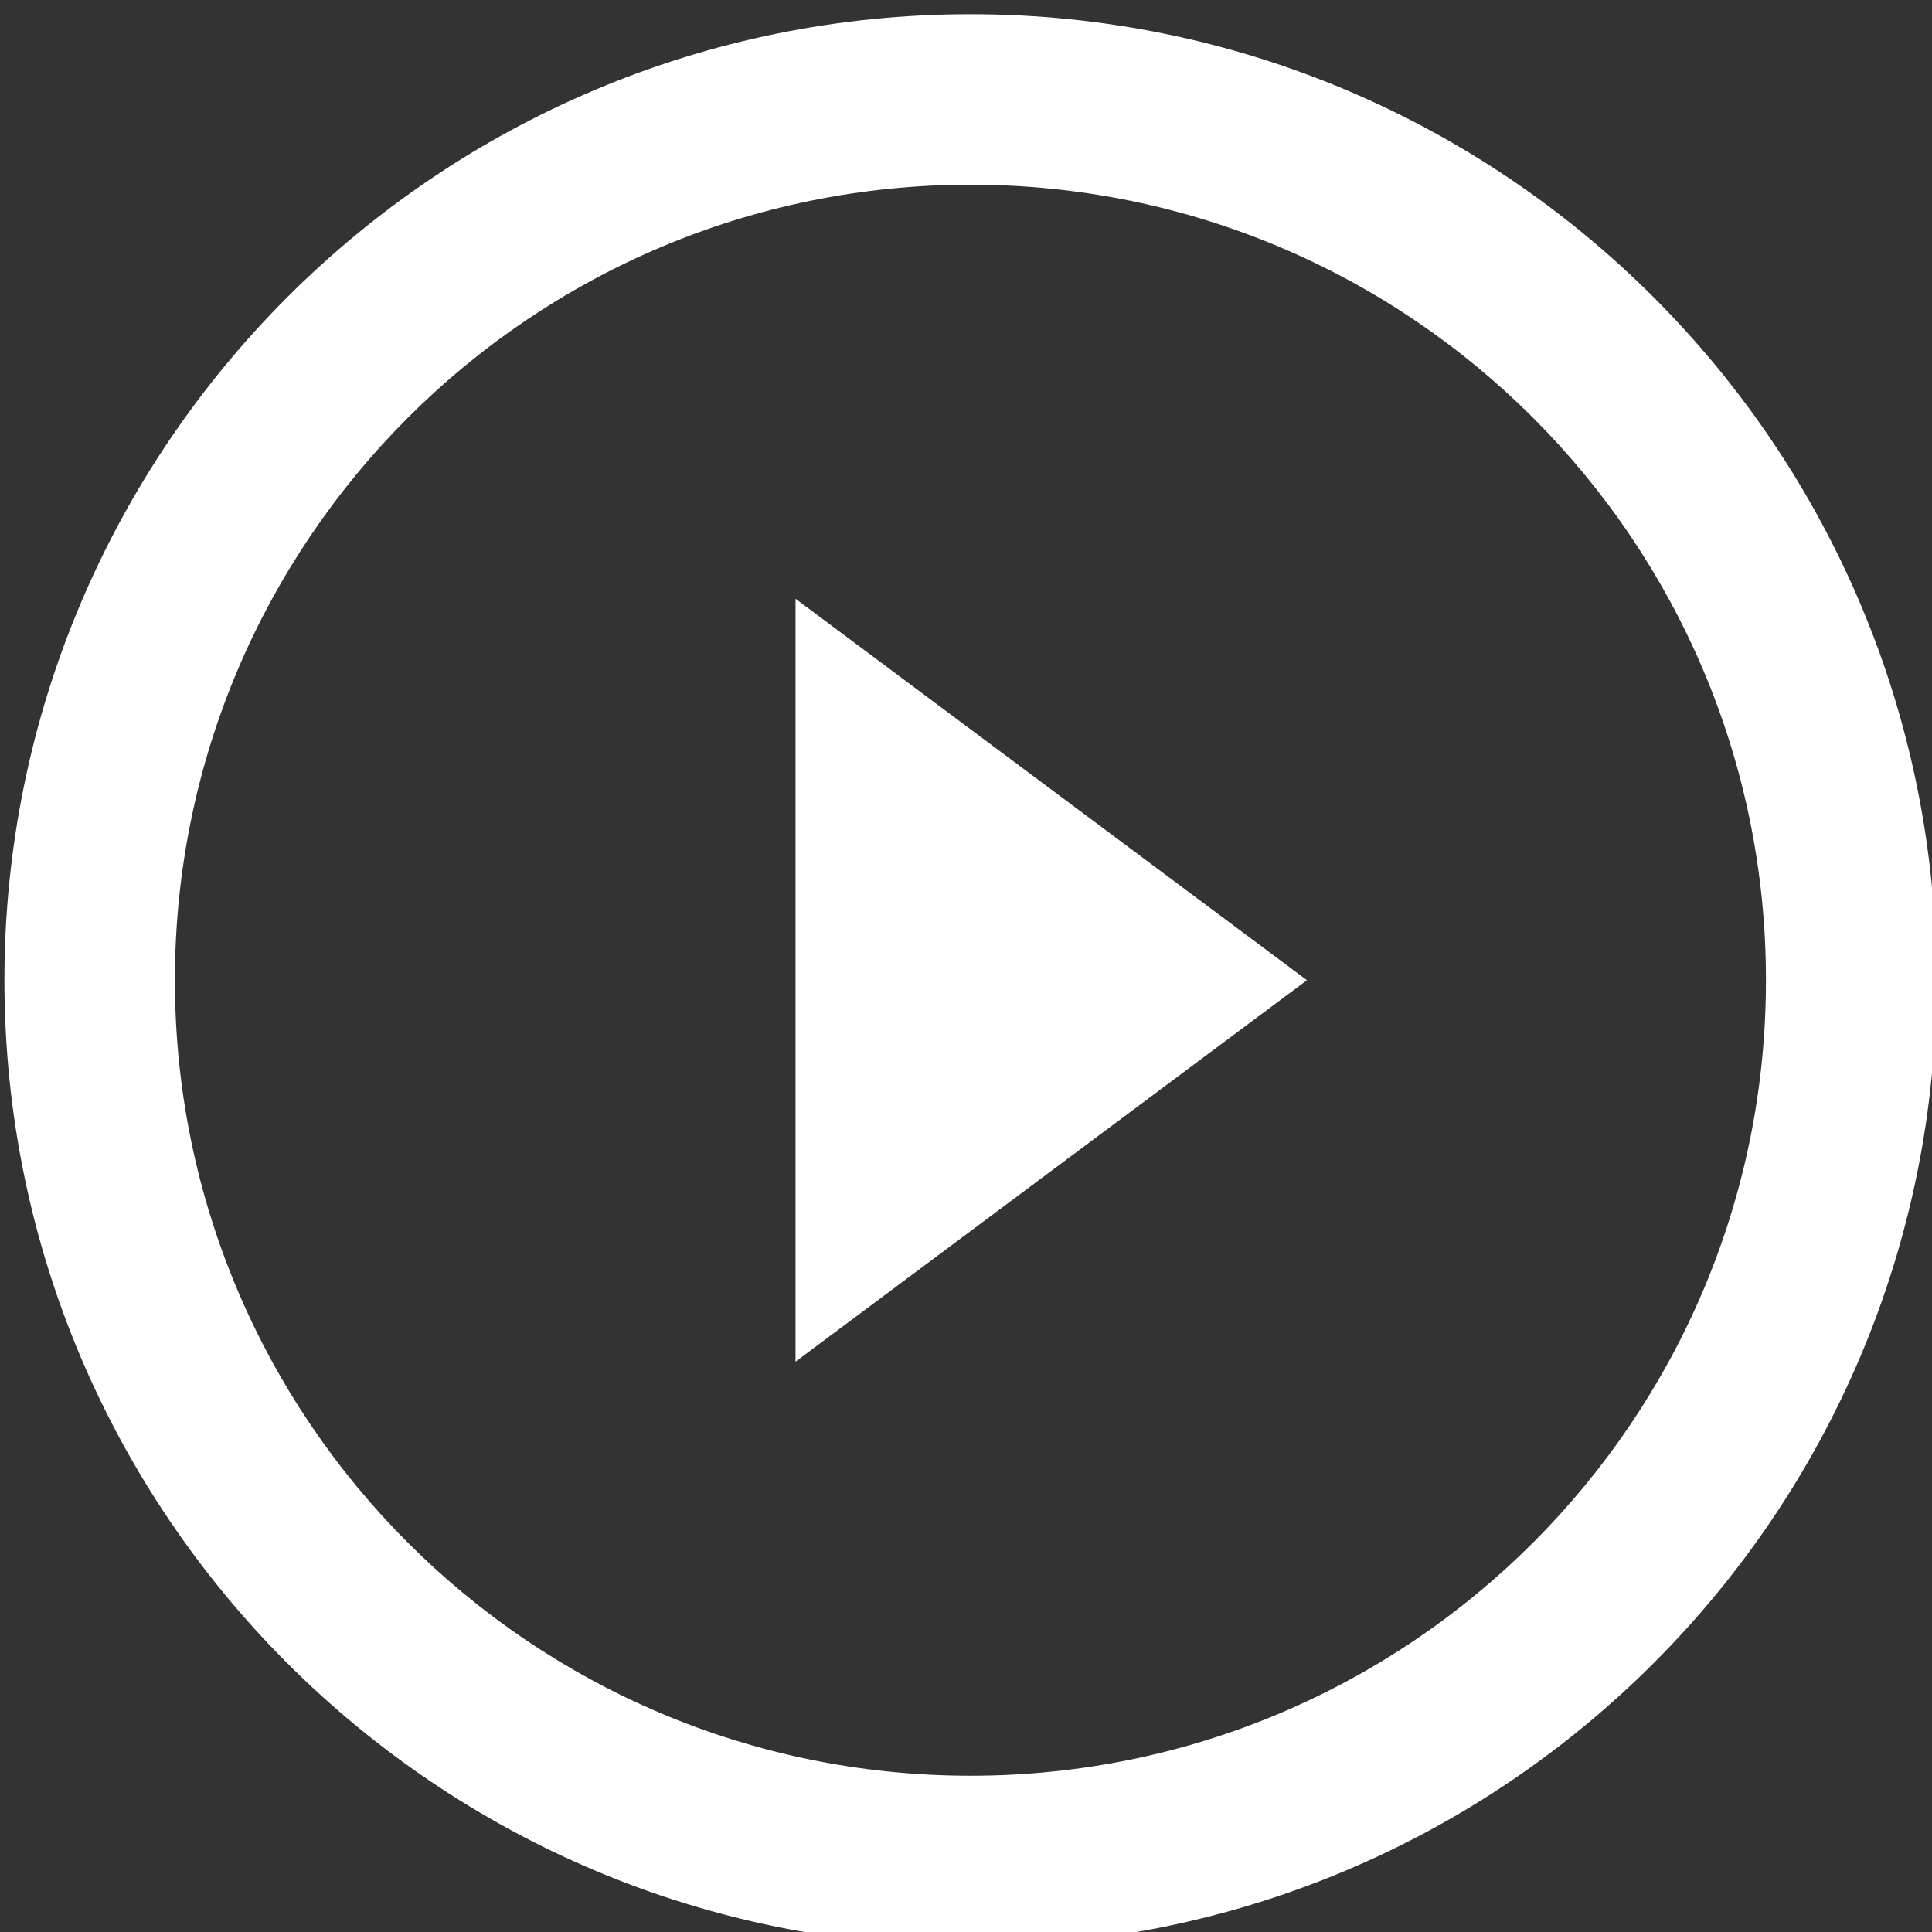
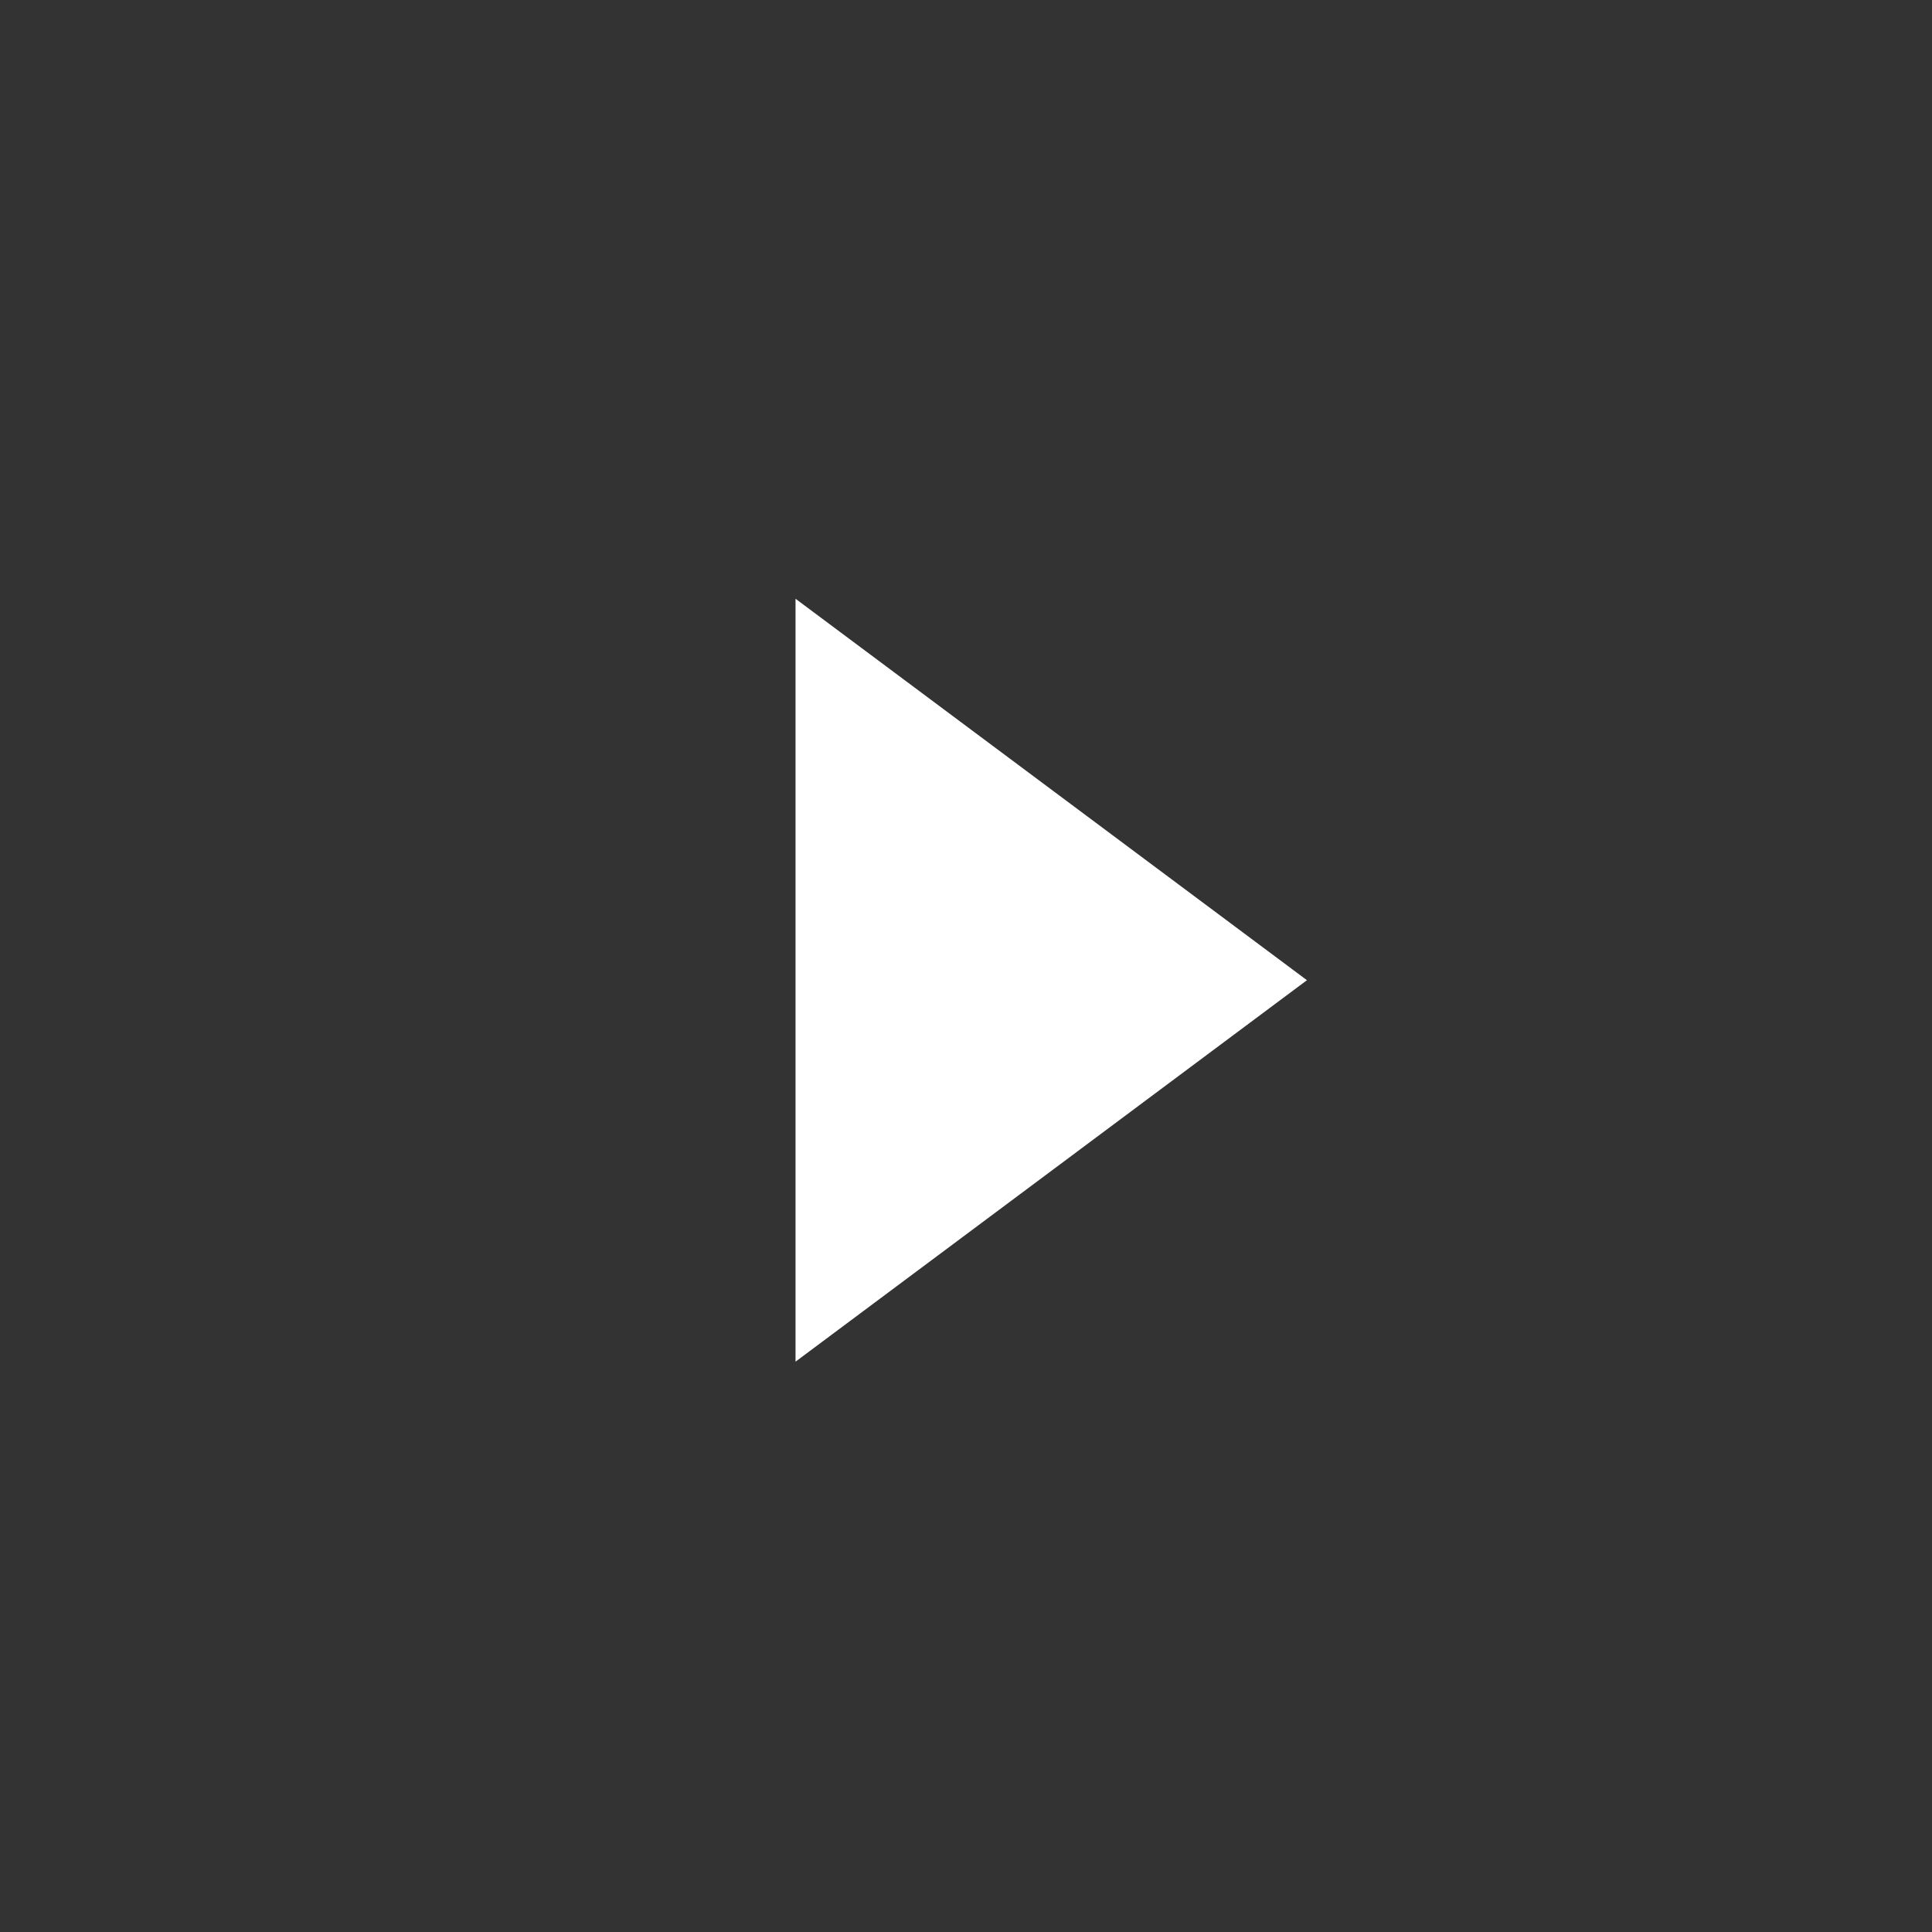
<svg xmlns="http://www.w3.org/2000/svg" version="1.1" id="Layer_1" x="0px" y="0px" width="34px" height="34px" viewBox="0 0 34 34" enable-background="new 0 0 34 34" xml:space="preserve">
  <rect x="0" y="0" width="34" height="34" fill="#333333" stroke="none" />
  <g>
-     <path fill="#FFFFFF" d="M17.078,0.25c-9.389,0-17,7.611-17,17c0,9.389,7.611,17,17,17c9.389,0,17-7.611,17-17   C34.078,7.861,26.467,0.25,17.078,0.25z M17.078,31.25c-7.732,0-14-6.268-14-14c0-7.732,6.268-14,14-14c7.732,0,14,6.268,14,14   C31.078,24.982,24.811,31.25,17.078,31.25z" />
    <polygon fill="#FFFFFF" points="14,23.963 23,17.25 14,10.537  " />
  </g>
</svg>